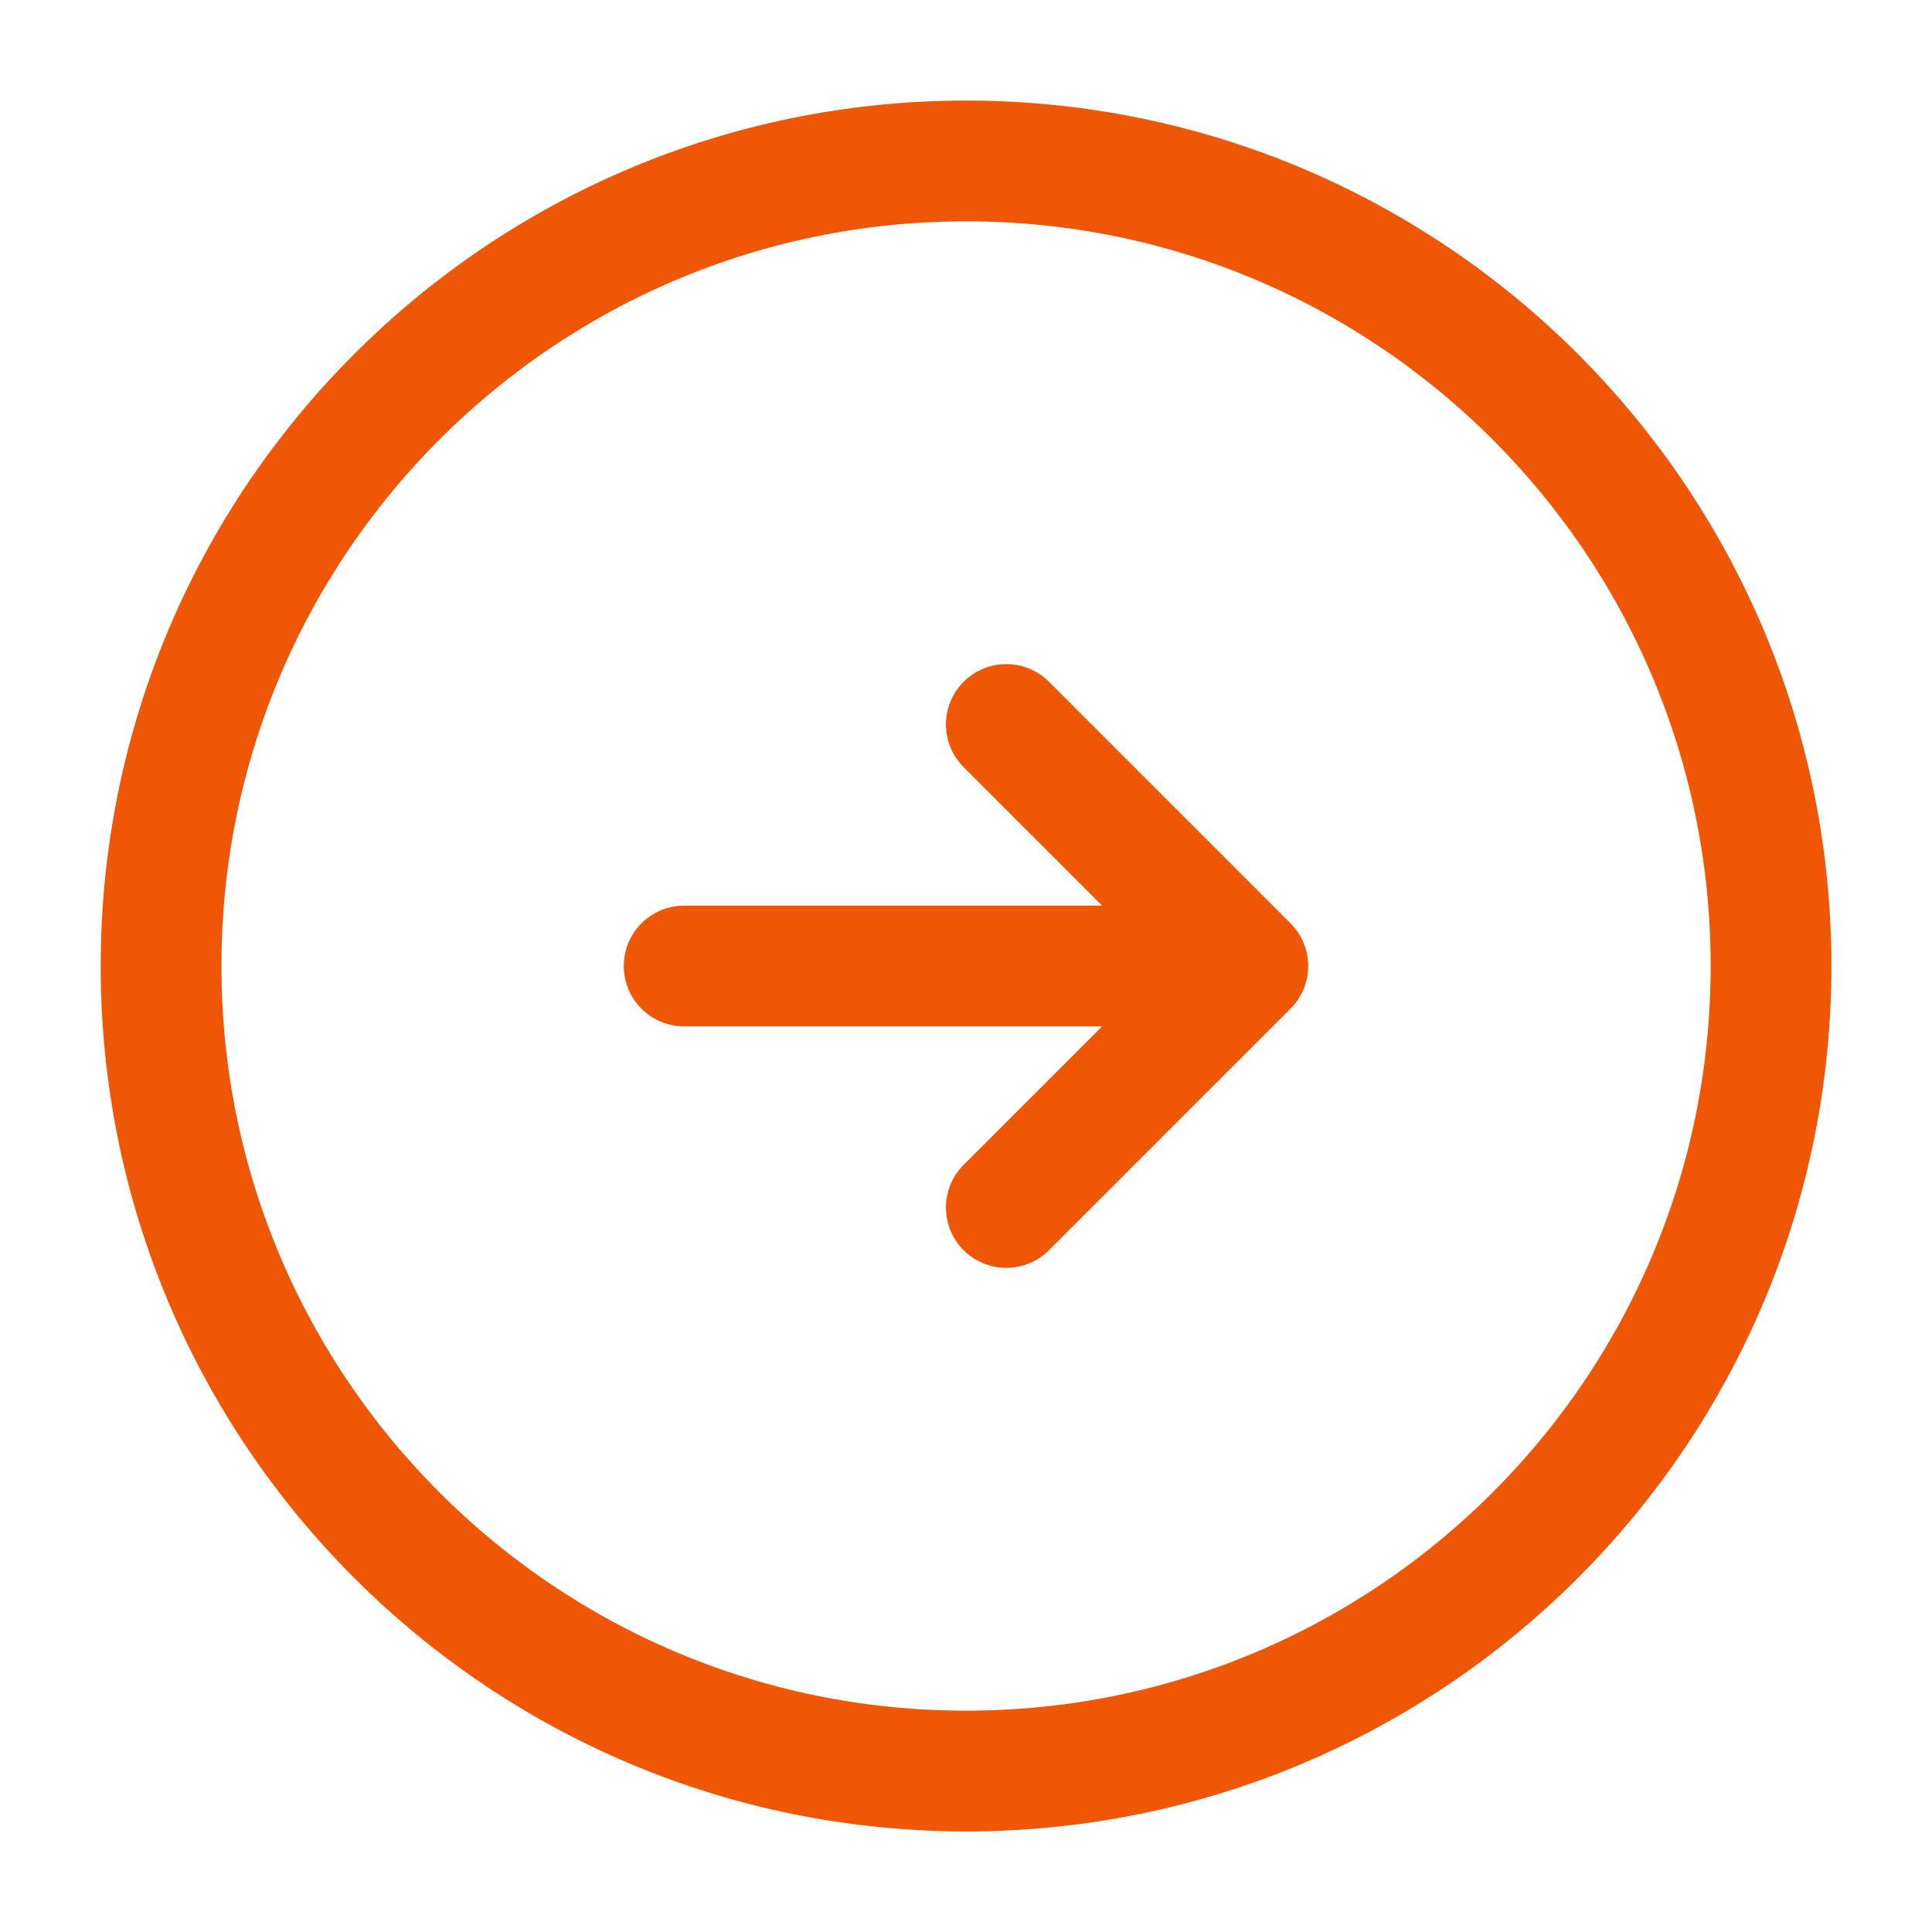
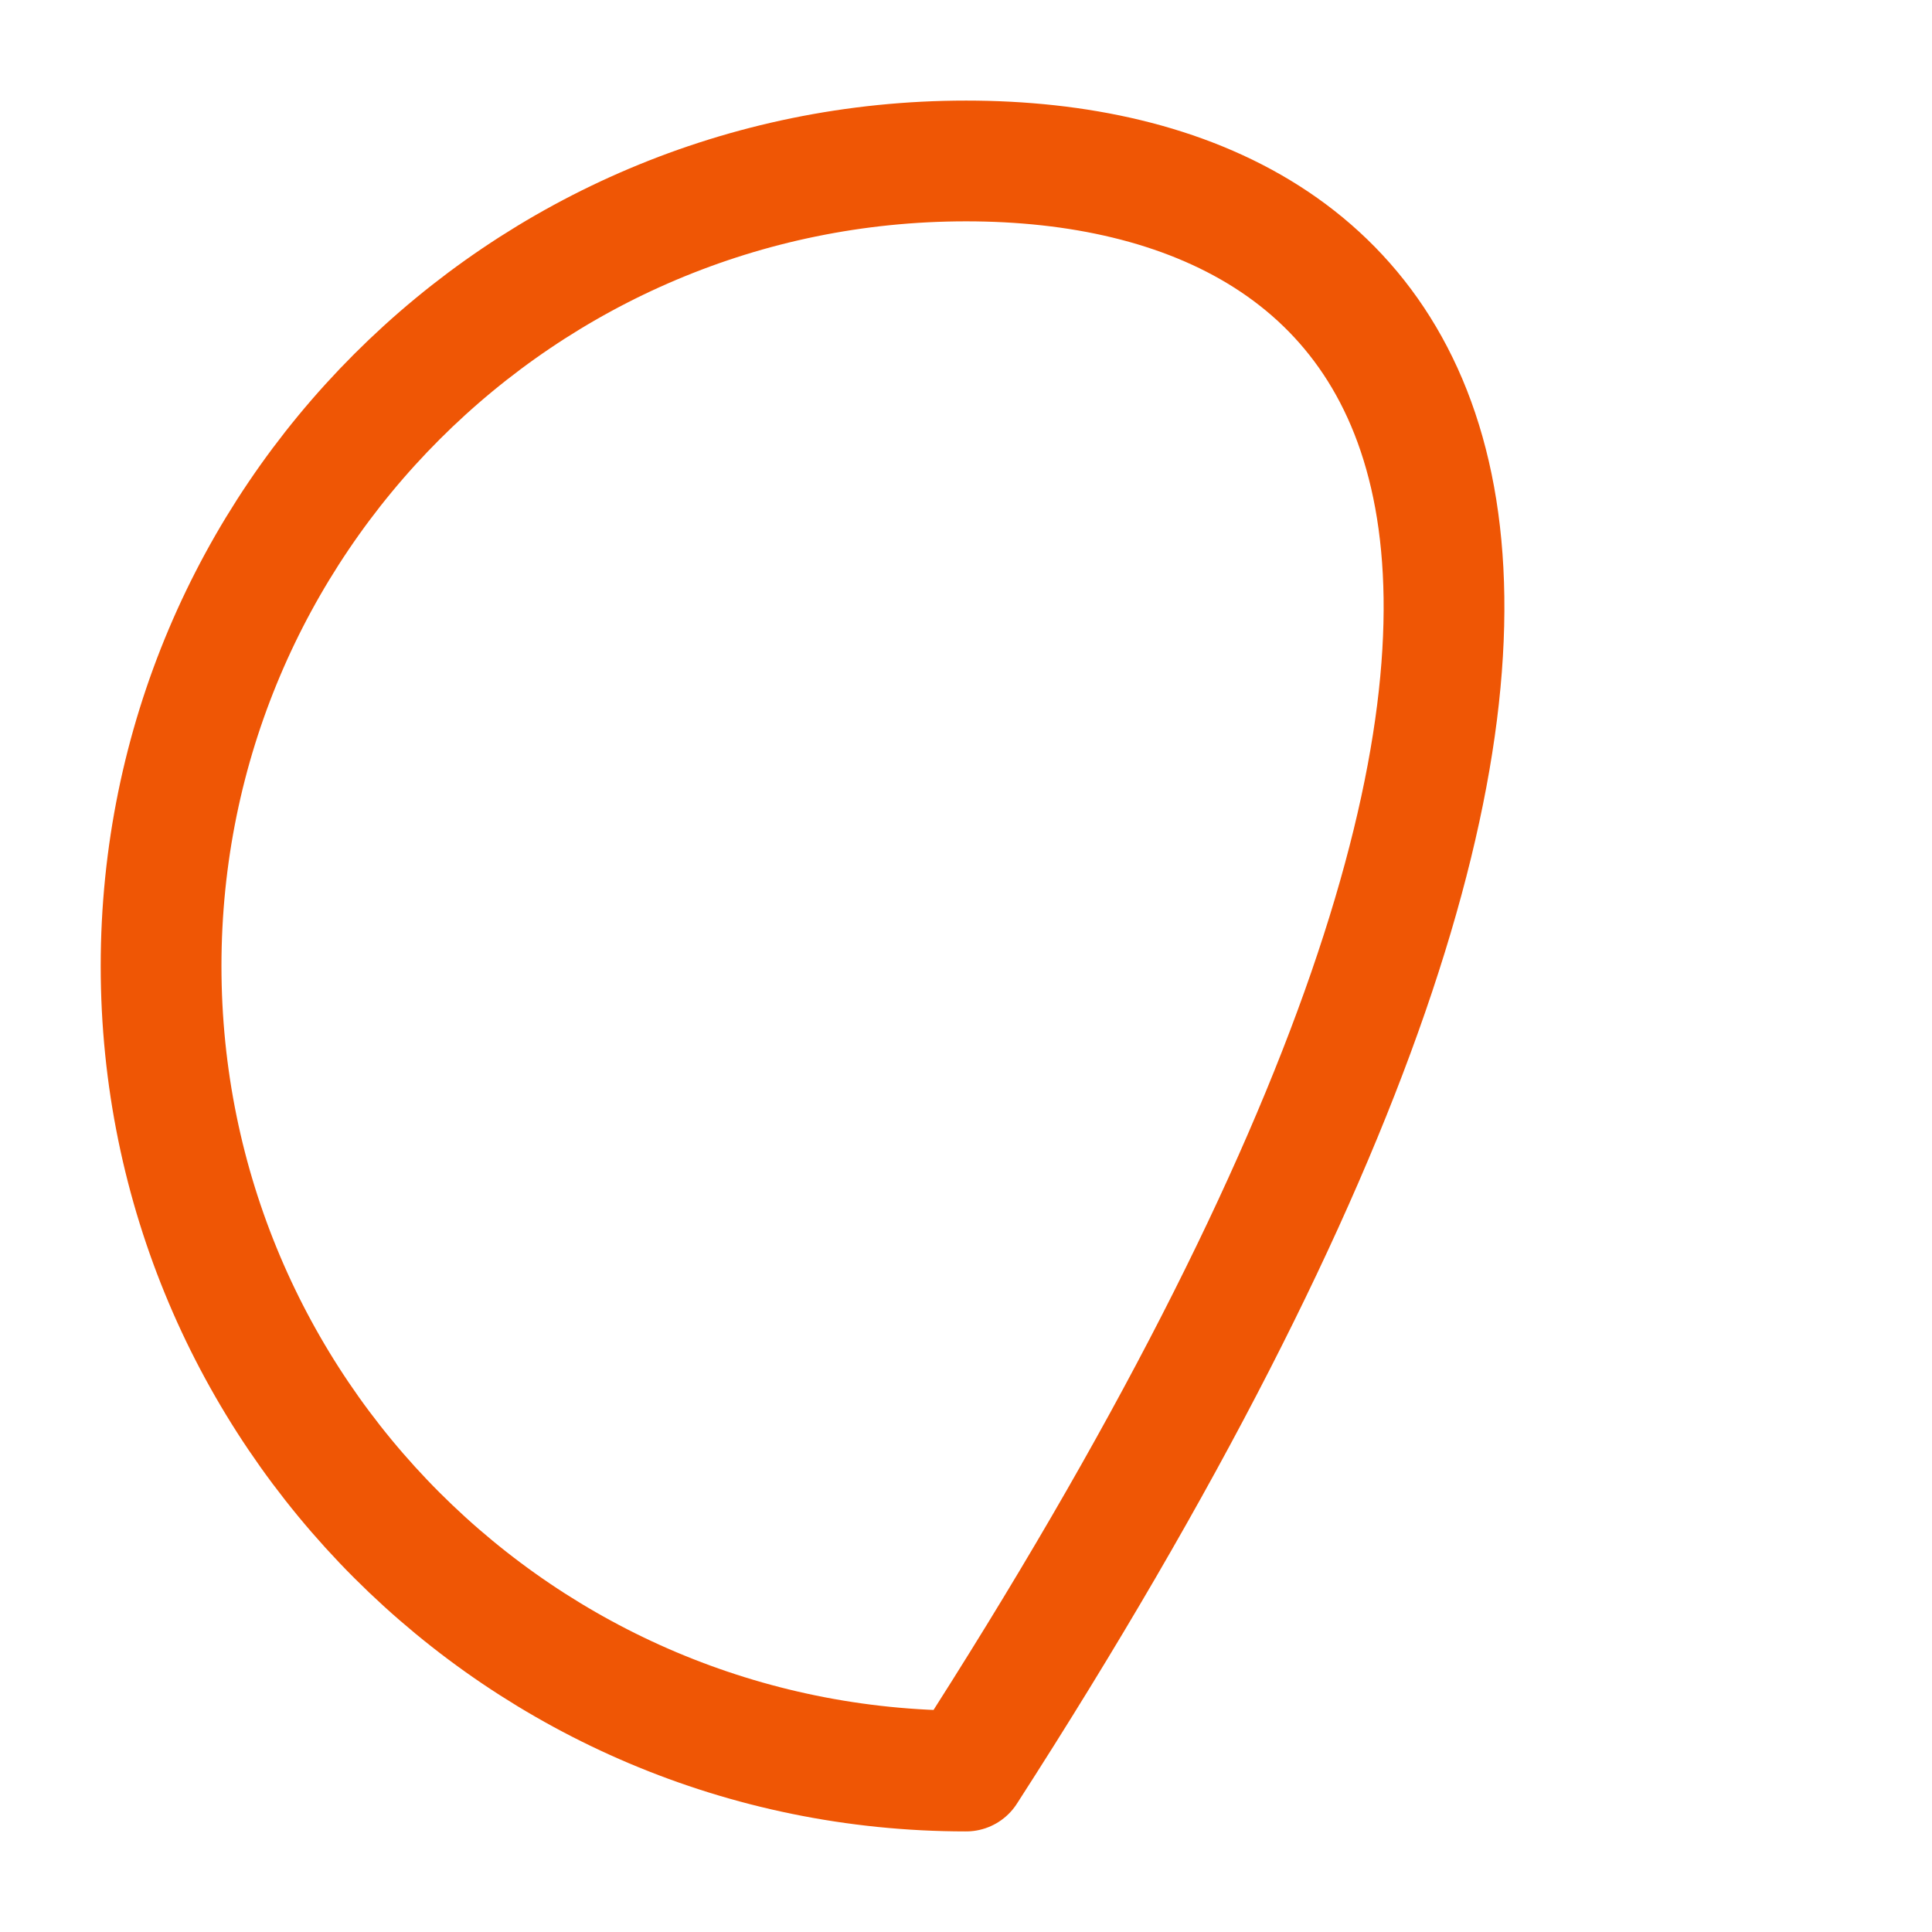
<svg xmlns="http://www.w3.org/2000/svg" width="16" height="16" viewBox="0 0 16 16" fill="none">
-   <path d="M8.001 14.667C11.682 14.667 14.667 11.682 14.667 8C14.667 4.318 11.682 1.333 8.001 1.333C4.319 1.333 1.334 4.318 1.334 8C1.334 11.682 4.319 14.667 8.001 14.667Z" stroke="#EF5605" stroke-linecap="round" stroke-linejoin="round" />
-   <path d="M5.666 8H9.666" stroke="#EF5605" stroke-linecap="round" stroke-linejoin="round" />
-   <path d="M8.334 10L10.334 8L8.334 6" stroke="#EF5605" stroke-linecap="round" stroke-linejoin="round" />
+   <path d="M8.001 14.667C14.667 4.318 11.682 1.333 8.001 1.333C4.319 1.333 1.334 4.318 1.334 8C1.334 11.682 4.319 14.667 8.001 14.667Z" stroke="#EF5605" stroke-linecap="round" stroke-linejoin="round" />
</svg>